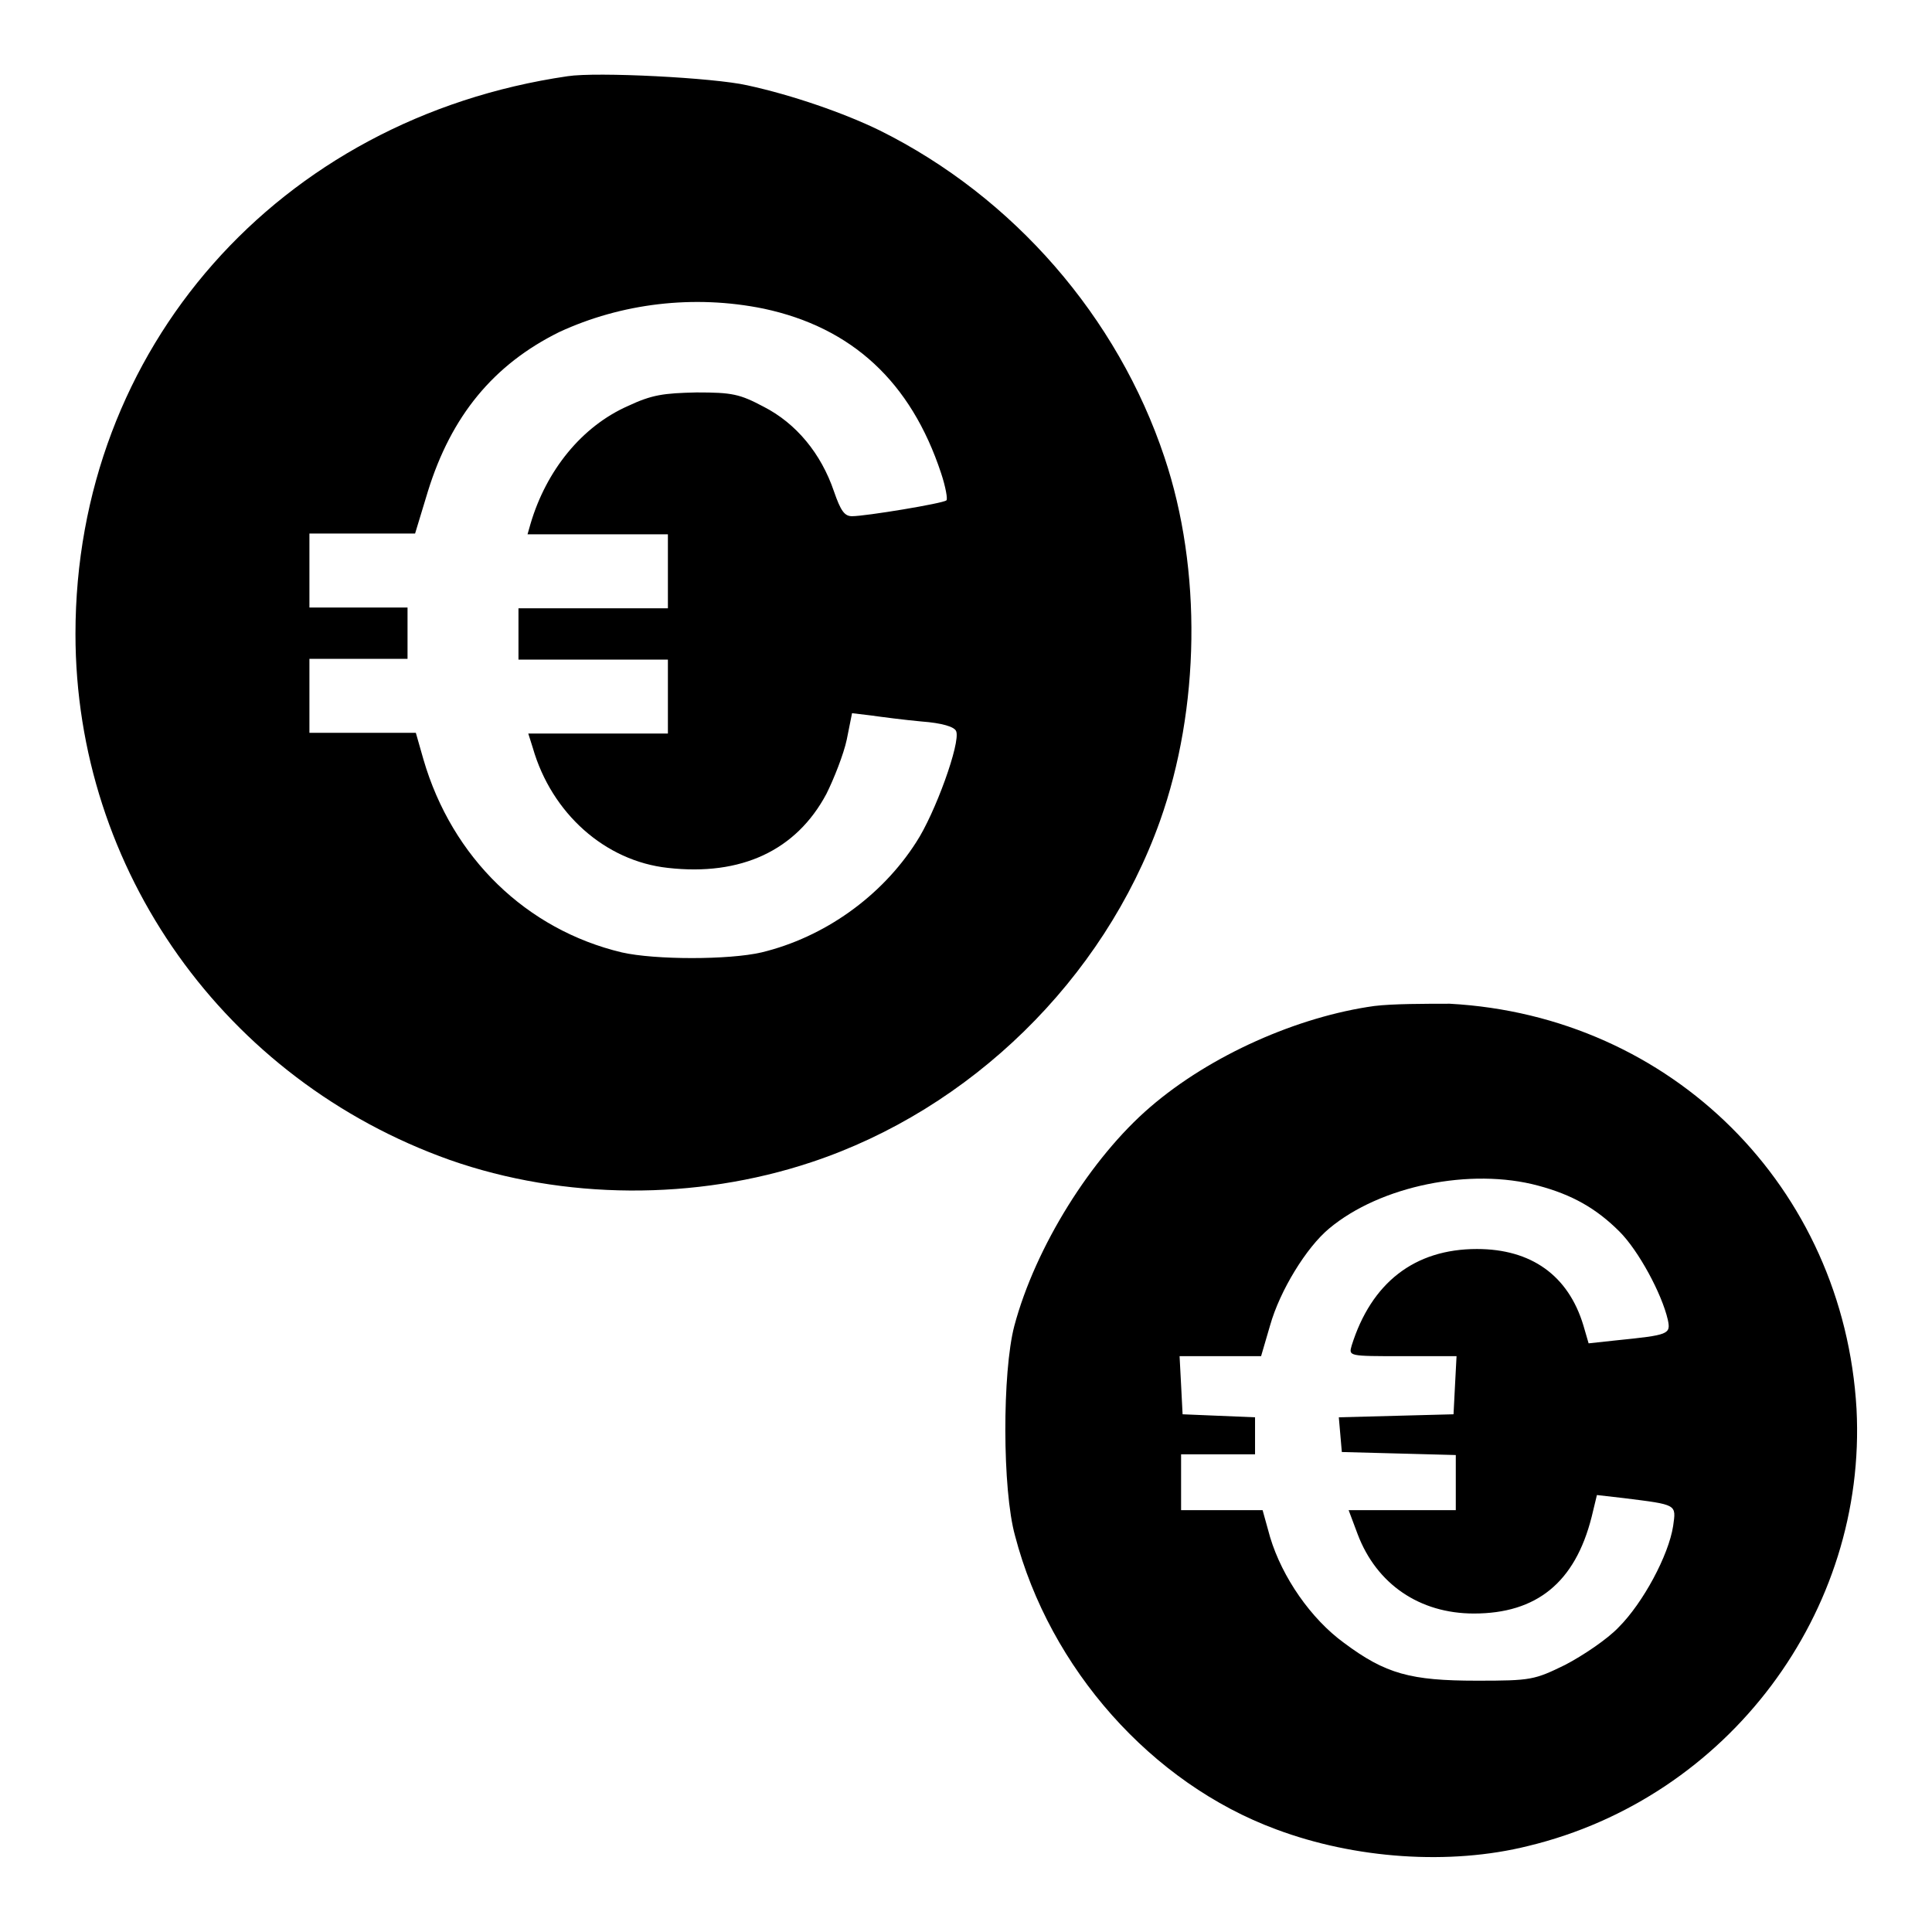
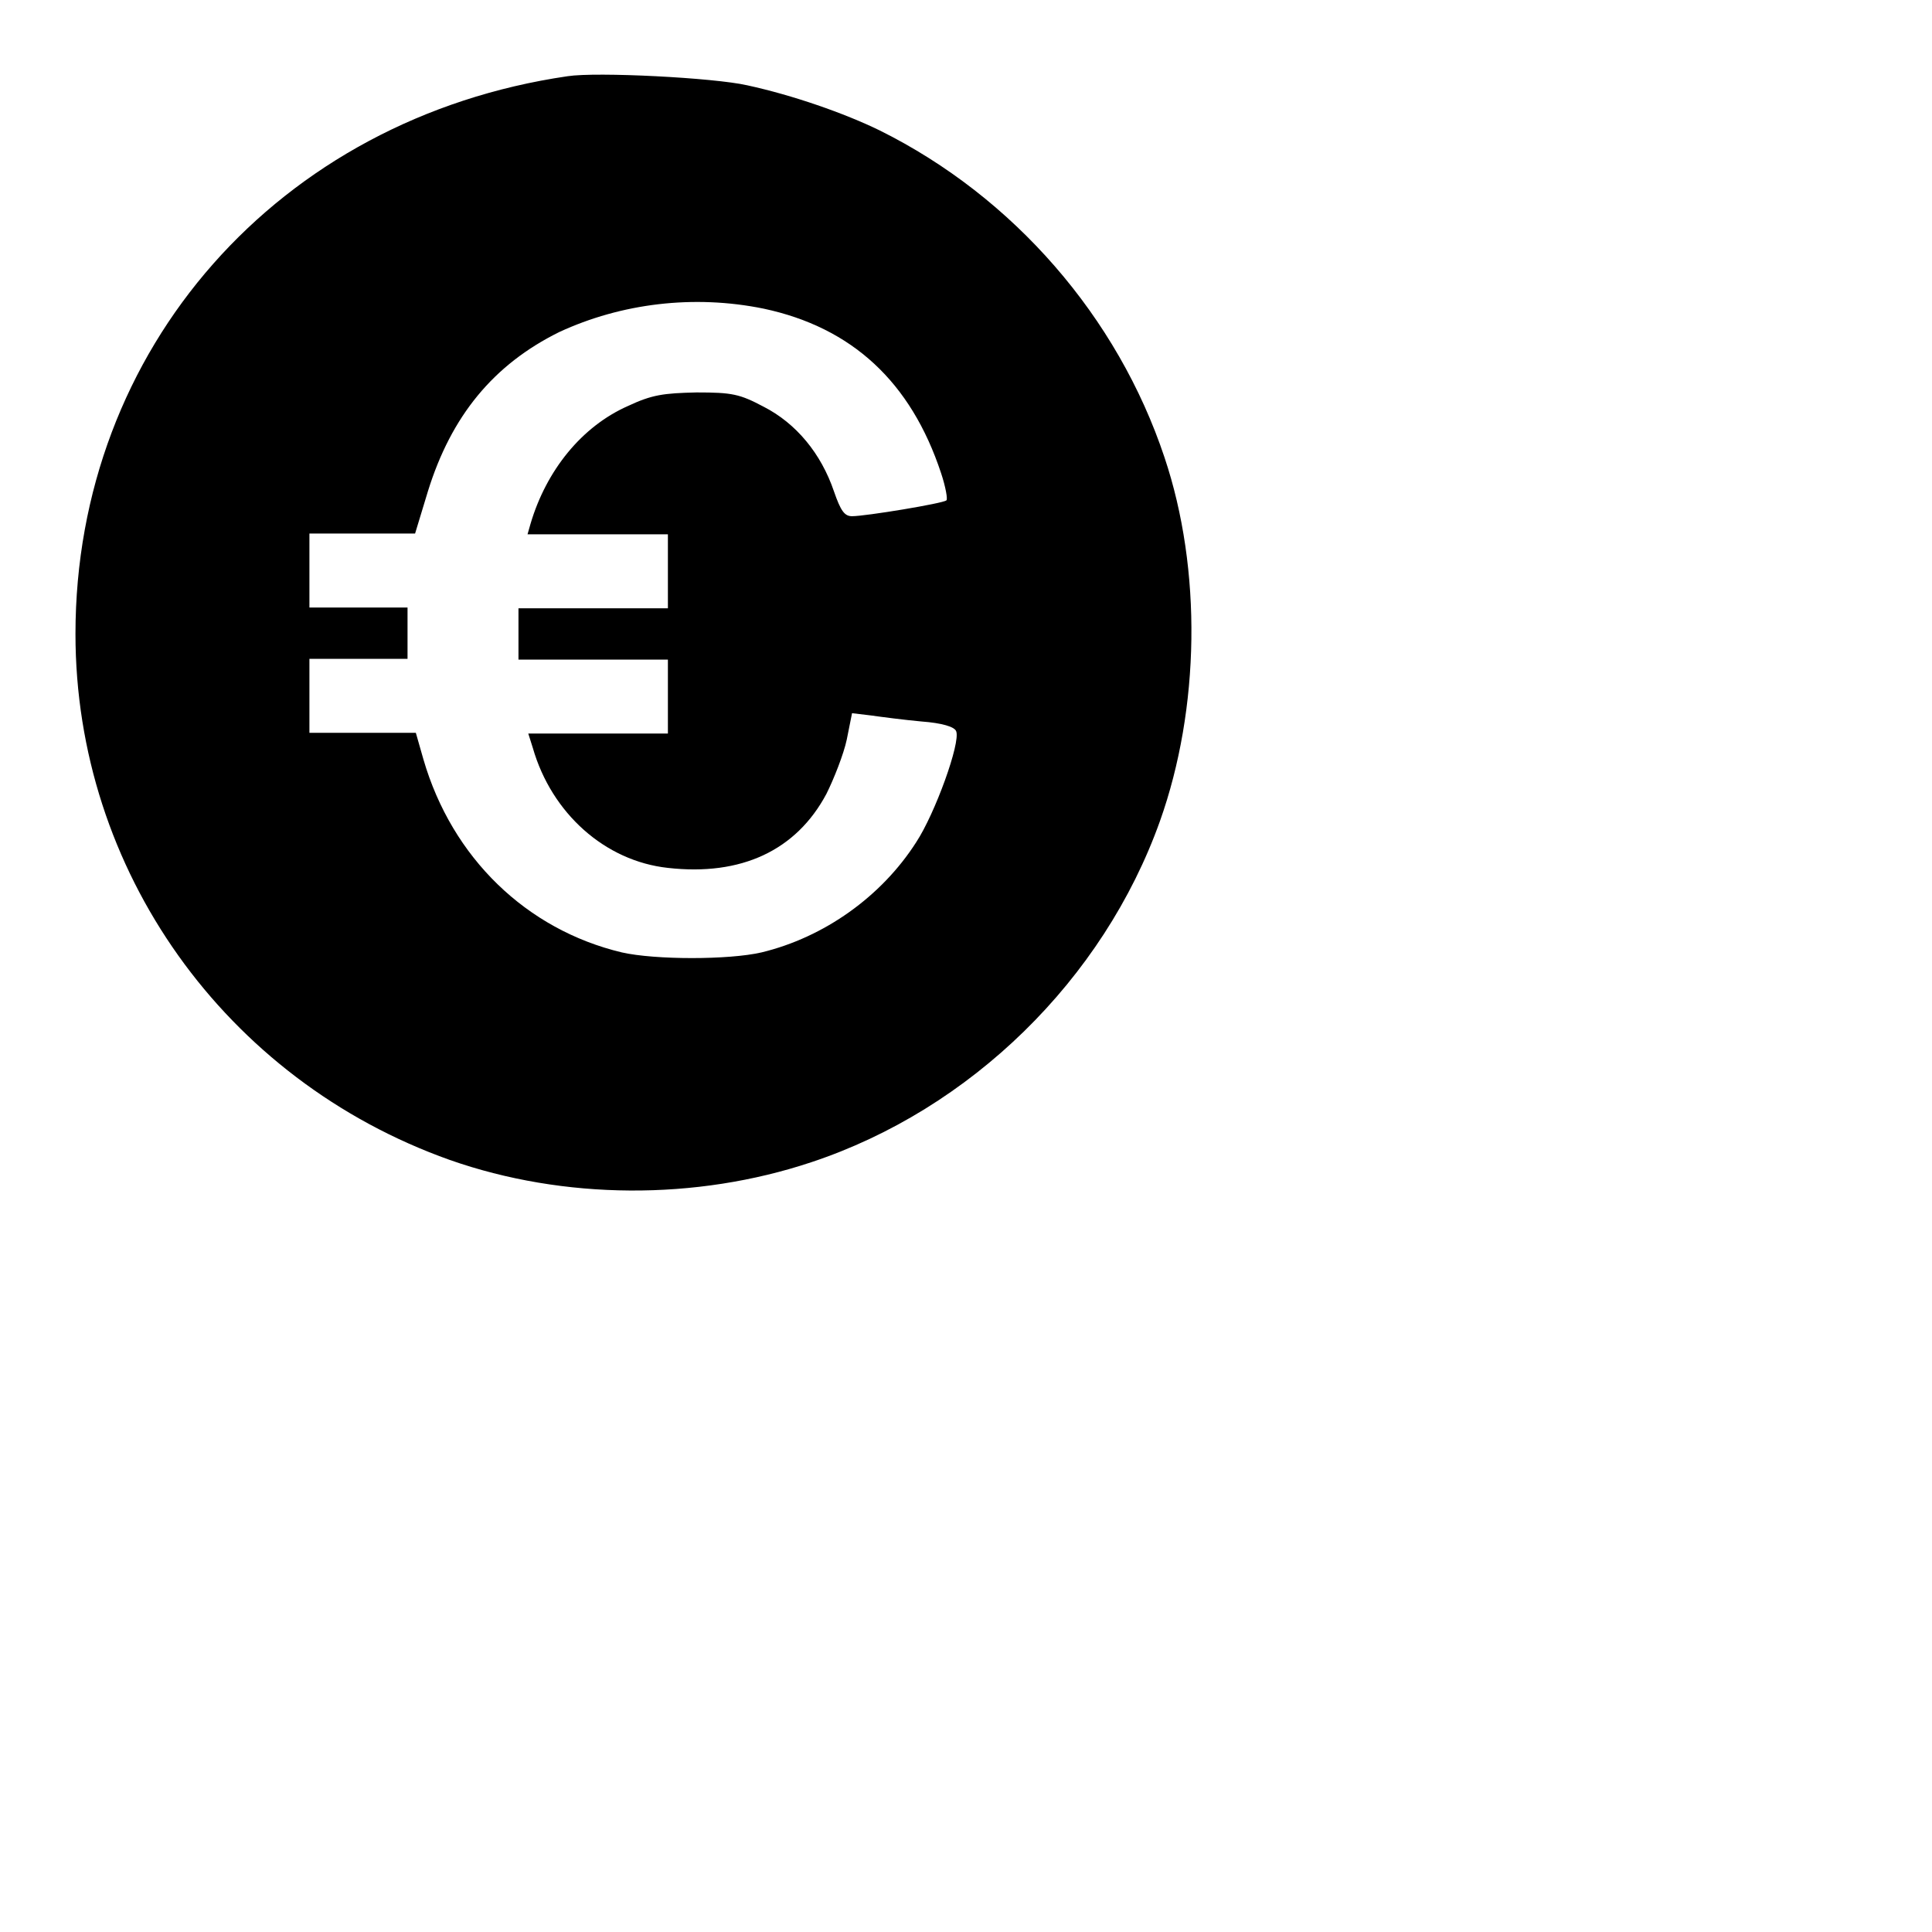
<svg xmlns="http://www.w3.org/2000/svg" version="1.1" x="0px" y="0px" viewBox="0 0 256 256" enable-background="new 0 0 256 256" xml:space="preserve">
  <g>
    <g>
      <g>
        <path fill="#000000" d="M75.2,10.1C36.9,15.7,10,46.2,10,84c0,31.3,19.8,59.1,49.6,69.7c15.1,5.3,32.6,5.4,47.9,0.3c21.1-7,38.7-24.2,46.2-45.2c5.3-14.9,5.6-33.3,0.6-48.2c-6.2-18.6-20-34.5-37.7-43.3c-4.7-2.3-11.6-4.7-17.6-6C94.6,10.3,79.1,9.5,75.2,10.1z M101.2,40.9c11.7,2.5,19.5,9.7,23.5,21.8c0.6,1.8,0.9,3.5,0.7,3.6c-0.4,0.4-10.7,2.1-12.5,2.1c-1,0-1.5-0.7-2.4-3.3c-1.7-5-5-9-9.3-11.2c-3.2-1.7-4.2-1.9-8.9-1.9c-4.4,0.1-5.9,0.3-9.1,1.8c-6.1,2.7-10.8,8.5-12.9,15.6l-0.4,1.4h9.3h9.3v4.9v4.9h-9.9h-9.9v3.4v3.4h9.9h9.9v4.9v4.9h-9.2H70l0.6,1.9c2.5,8.7,9.6,15,17.9,15.9c9.7,1.1,17-2.3,21-9.8c1-2,2.3-5.3,2.7-7.2l0.7-3.5l2.5,0.3c1.4,0.2,4.5,0.6,6.7,0.8c2.7,0.2,4.4,0.7,4.6,1.3c0.6,1.5-2.8,10.9-5.3,14.7c-4.6,7.2-12.2,12.6-20.5,14.6c-4.3,1-14.1,1-18.5,0c-12.6-3-22.5-12.5-26.3-25.6l-1-3.5h-7.1h-7v-4.9v-4.9h6.5h6.5v-3.4v-3.4h-6.5h-6.5v-4.9v-4.9h7h7l1.7-5.6c3.1-10,8.7-16.8,17.4-21.1C82.3,40.2,91.9,39,101.2,40.9z" />
-         <path fill="#000000" d="M182.1,133.3c-10.1,1.4-21.7,6.5-29.7,13.4c-7.8,6.7-15.2,18.5-18,29c-1.6,6.1-1.6,21.7,0.1,27.8c4.6,17.6,18.1,32.8,34.6,38.9c10.4,3.9,23,4.8,33.4,2.2c26.5-6.4,44.9-31,43.5-57.9c-1.7-29.4-24.5-52.1-53.9-53.7C189,133,184.5,133,182.1,133.3z M203.8,157.1c4.5,1.2,7.7,3,10.8,6.1c2.5,2.5,5.6,8.2,6.4,11.7c0.4,1.9,0.1,2-6.8,2.7l-3.7,0.4l-0.7-2.4c-2-6.6-6.9-10.1-14.1-10.1c-8.3,0-14,4.5-16.6,12.8c-0.4,1.4-0.4,1.4,6.7,1.4h7.2l-0.2,3.8l-0.2,3.9l-7.6,0.2l-7.6,0.2l0.2,2.3l0.2,2.3l7.6,0.2l7.5,0.2v3.6v3.7h-7.1h-7.1l1.2,3.2c2.5,6.6,8.2,10.5,15.4,10.5c8.3,0,13.4-4.1,15.6-12.8l0.7-2.9l3.5,0.4c7.2,0.9,7,0.8,6.6,3.7c-0.6,3.9-4,10.2-7.2,13.4c-1.5,1.6-4.8,3.8-7.1,5c-4.1,2-4.5,2.1-11.7,2.1c-8.8,0-12.1-0.9-17.6-5c-4.4-3.2-8.2-8.7-9.8-14l-1-3.6h-5.4h-5.4v-3.7v-3.7h4.9h4.9v-2.5v-2.4l-4.8-0.2l-4.8-0.2l-0.2-3.9l-0.2-3.8h5.4h5.4l1.2-4.1c1.3-4.6,4.8-10.3,7.8-12.8C182.9,157.1,194.9,154.7,203.8,157.1z" />
      </g>
    </g>
  </g>
</svg>